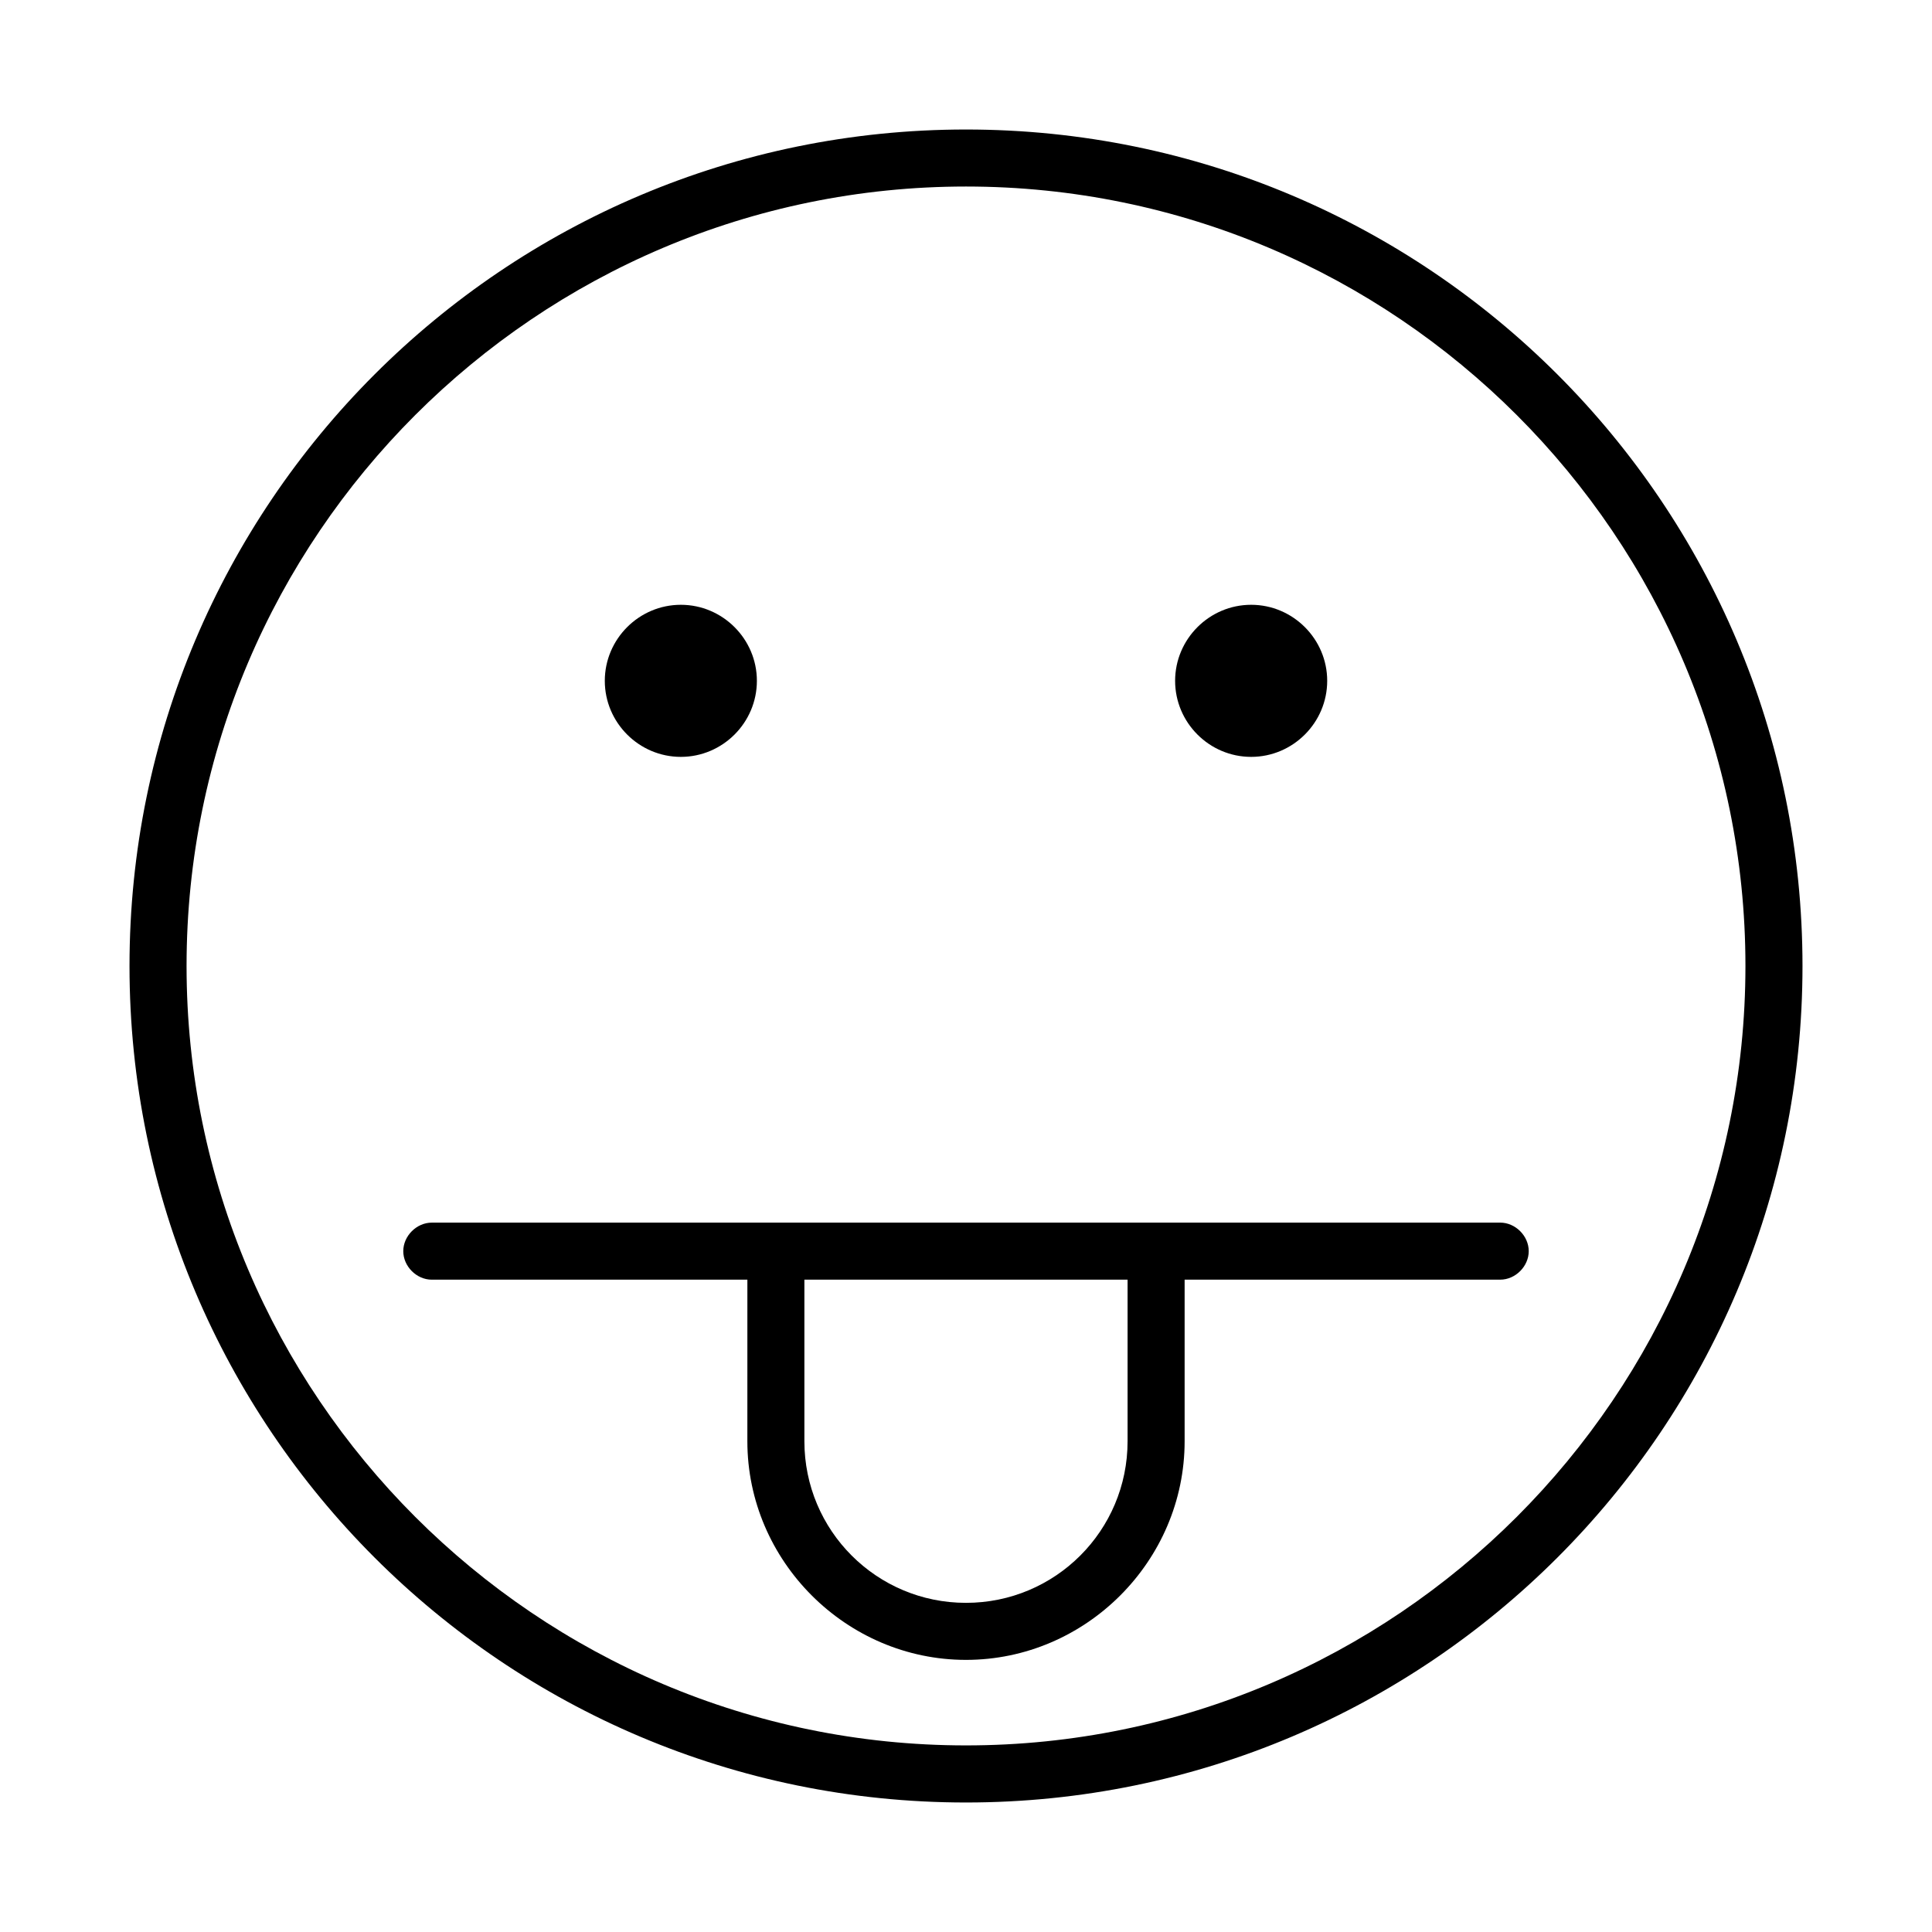
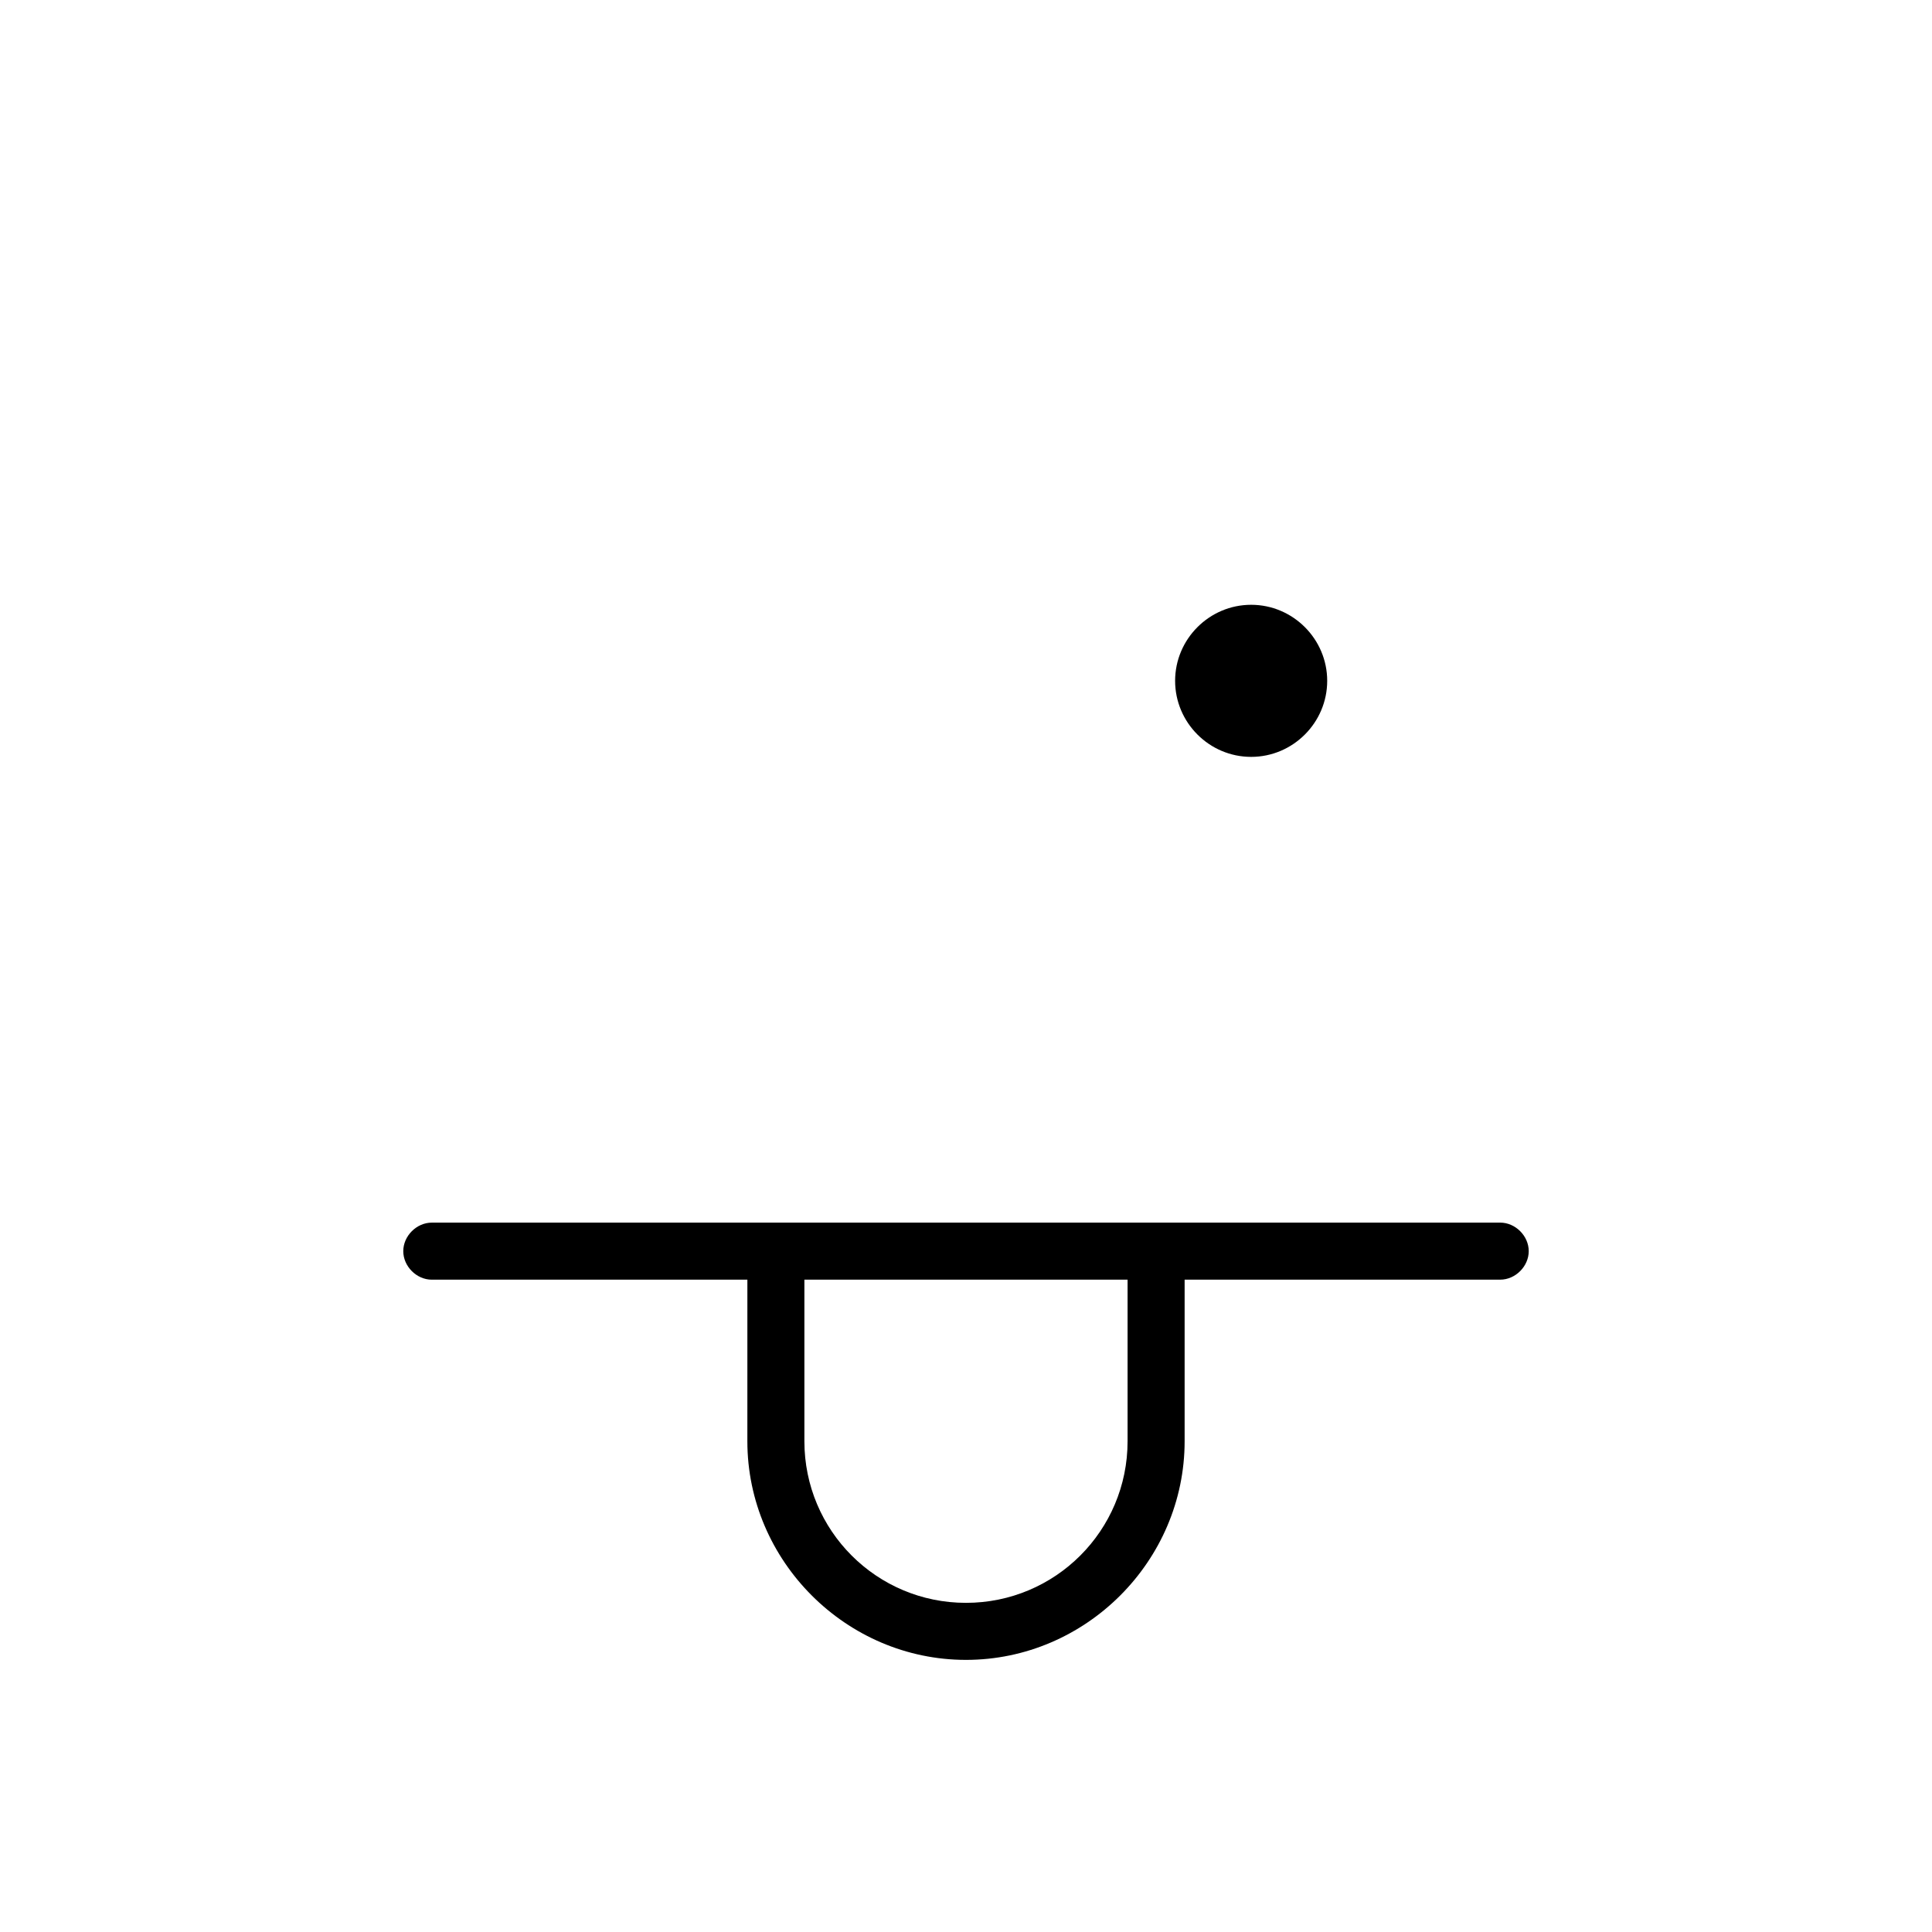
<svg xmlns="http://www.w3.org/2000/svg" fill="#000000" width="800px" height="800px" version="1.1" viewBox="144 144 512 512">
  <g>
-     <path d="m400 178.32c-122.43 0-221.68 99.25-221.68 221.68s99.25 221.68 221.68 221.68 221.68-99.25 221.68-221.68-99.25-221.68-221.68-221.68zm0 428.23c-113.86 0-206.56-92.699-206.56-206.56 0-113.86 92.699-206.56 206.56-206.56 113.86 0 206.56 92.699 206.56 206.56-0.004 113.86-92.703 206.56-206.56 206.56z" />
-     <path d="m324.43 344.58c11.082 0 20.152-9.07 20.152-20.152s-9.07-20.152-20.152-20.152-20.152 9.07-20.152 20.152c0 11.086 9.07 20.152 20.152 20.152z" />
    <path d="m475.57 344.58c11.082 0 20.152-9.07 20.152-20.152s-9.07-20.152-20.152-20.152c-11.082 0-20.152 9.07-20.152 20.152 0 11.086 9.066 20.152 20.152 20.152z" />
    <path d="m258.43 468.01c-4.031 0-7.559 3.527-7.559 7.559s3.527 7.559 7.559 7.559h83.633l-0.004 42.82c0 31.738 26.199 57.938 57.938 57.938 31.742 0.004 57.941-26.195 57.941-57.938v-42.824h83.633c4.031 0 7.559-3.527 7.559-7.559s-3.527-7.559-7.559-7.559zm184.39 57.938c0 23.68-19.145 42.824-42.824 42.824s-42.824-19.145-42.824-42.824v-42.824h85.648z" />
  </g>
</svg>